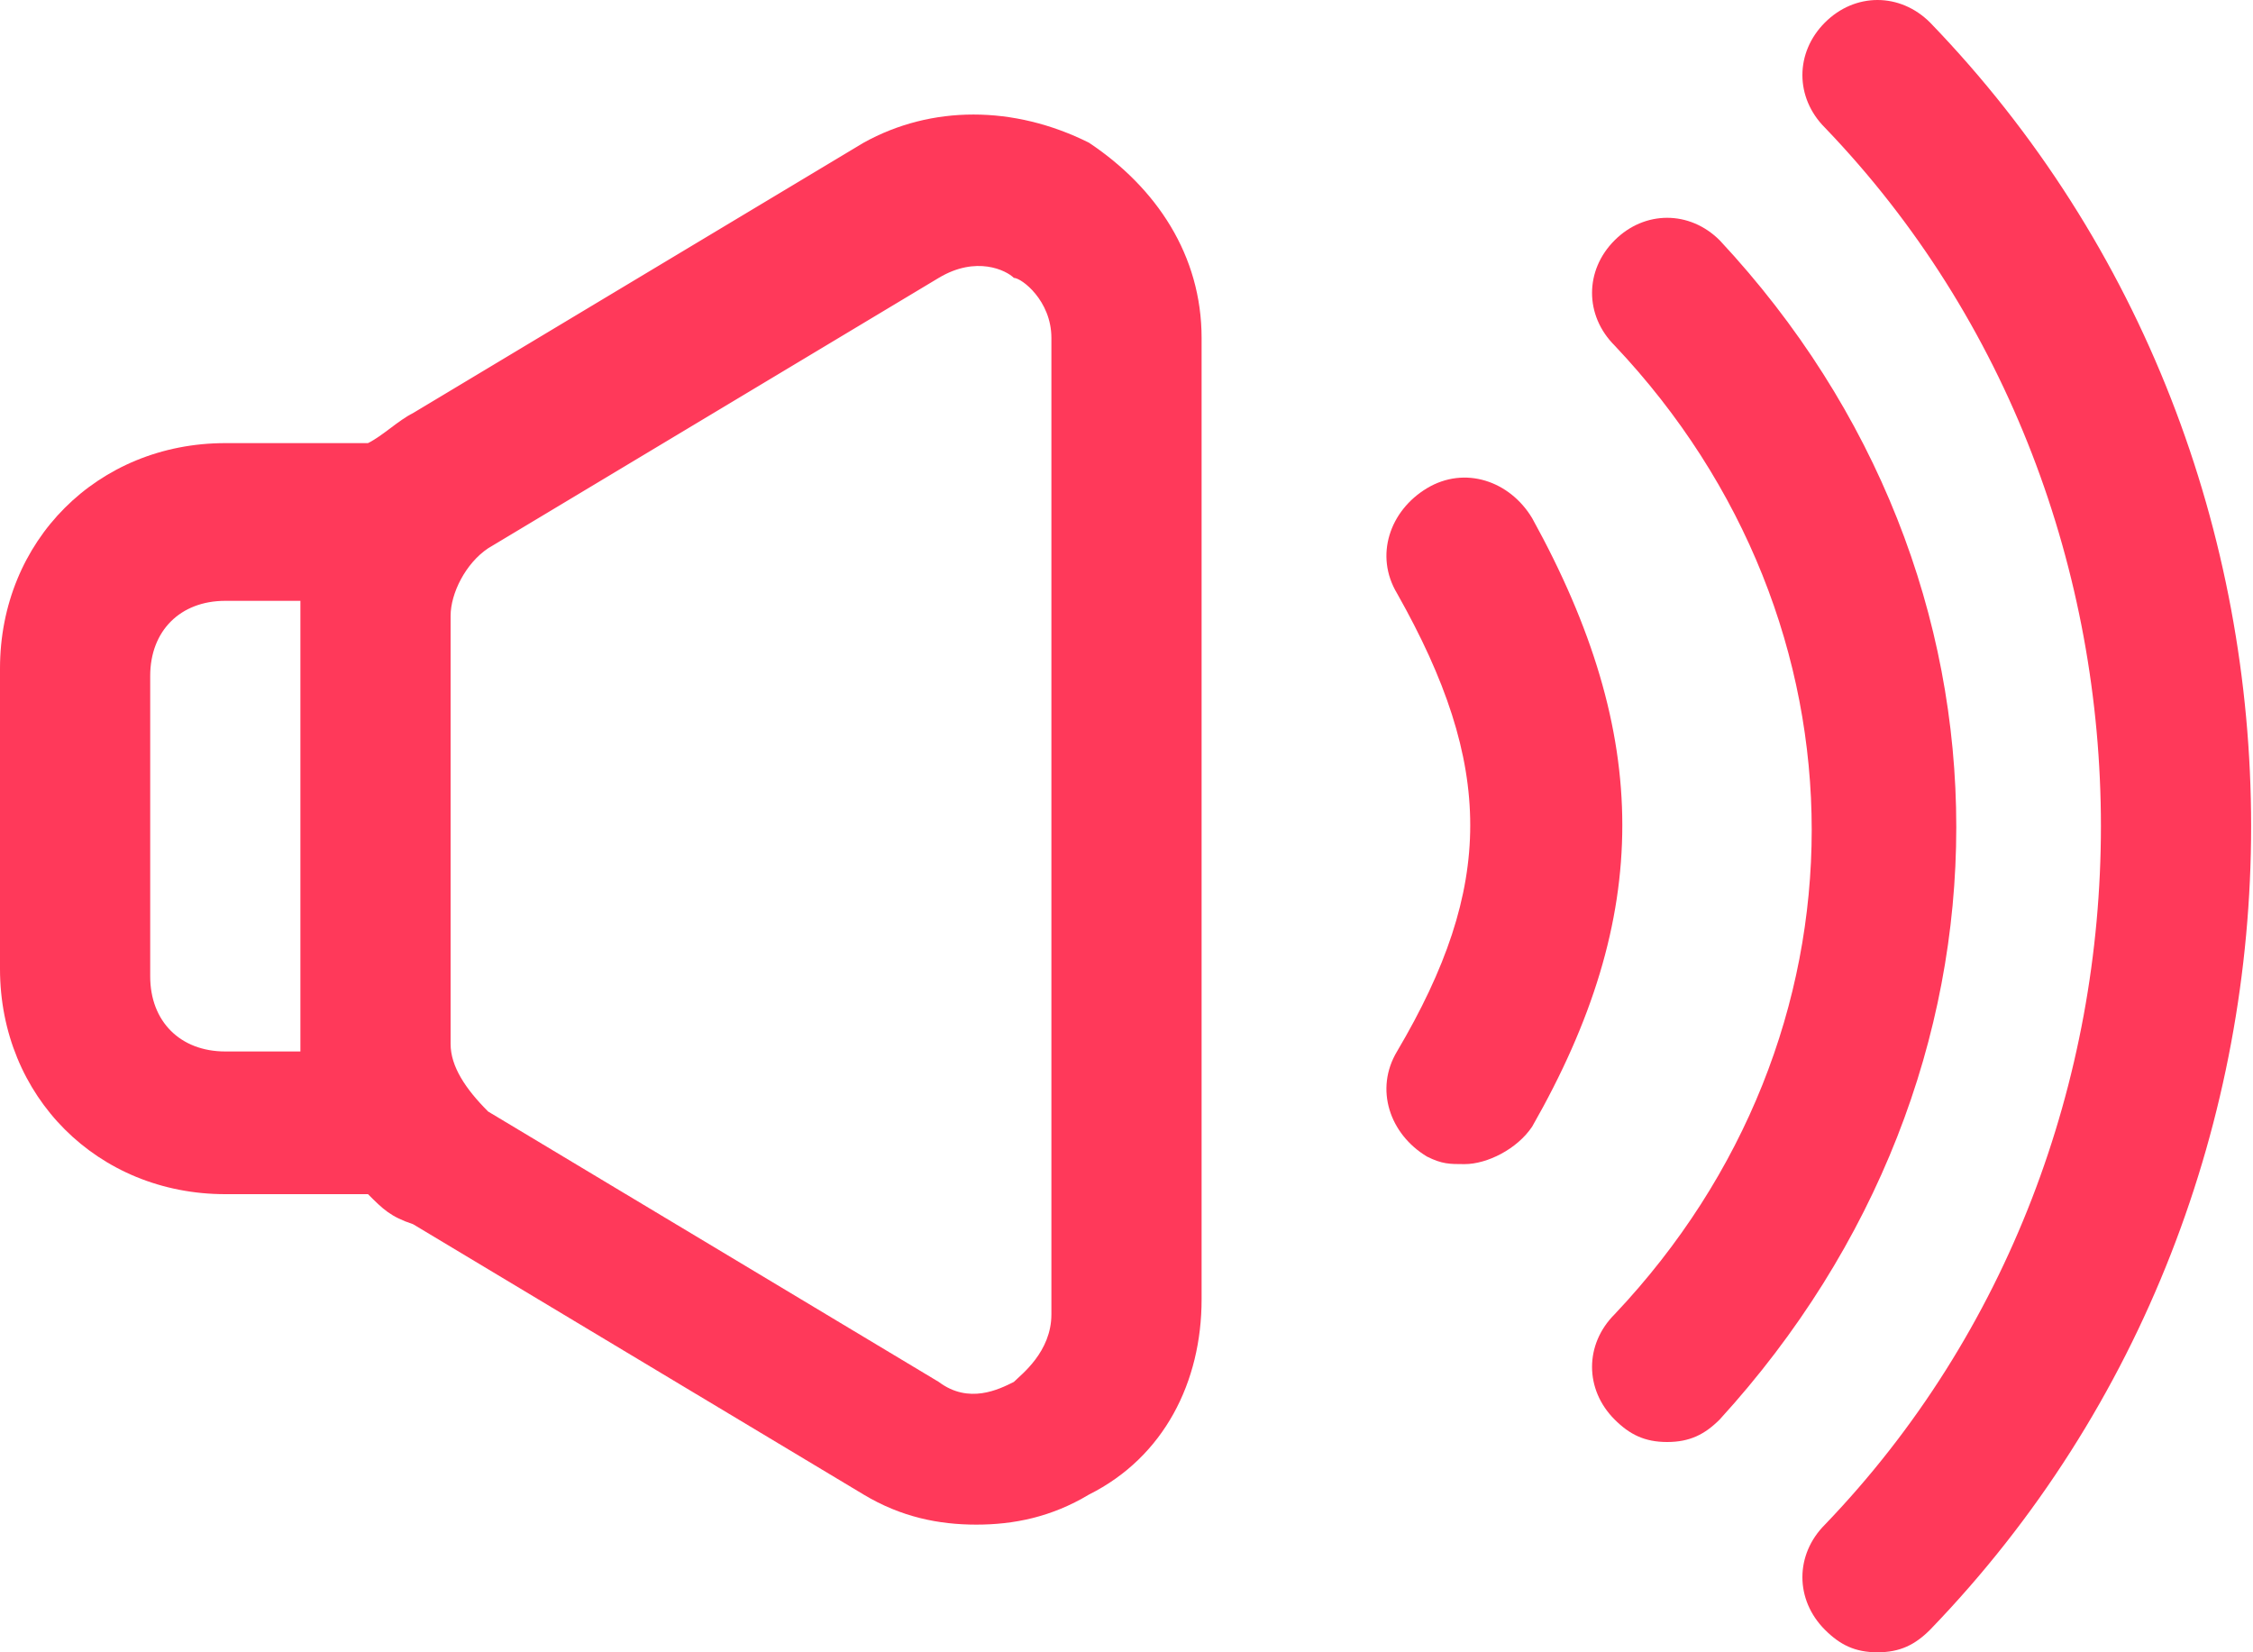
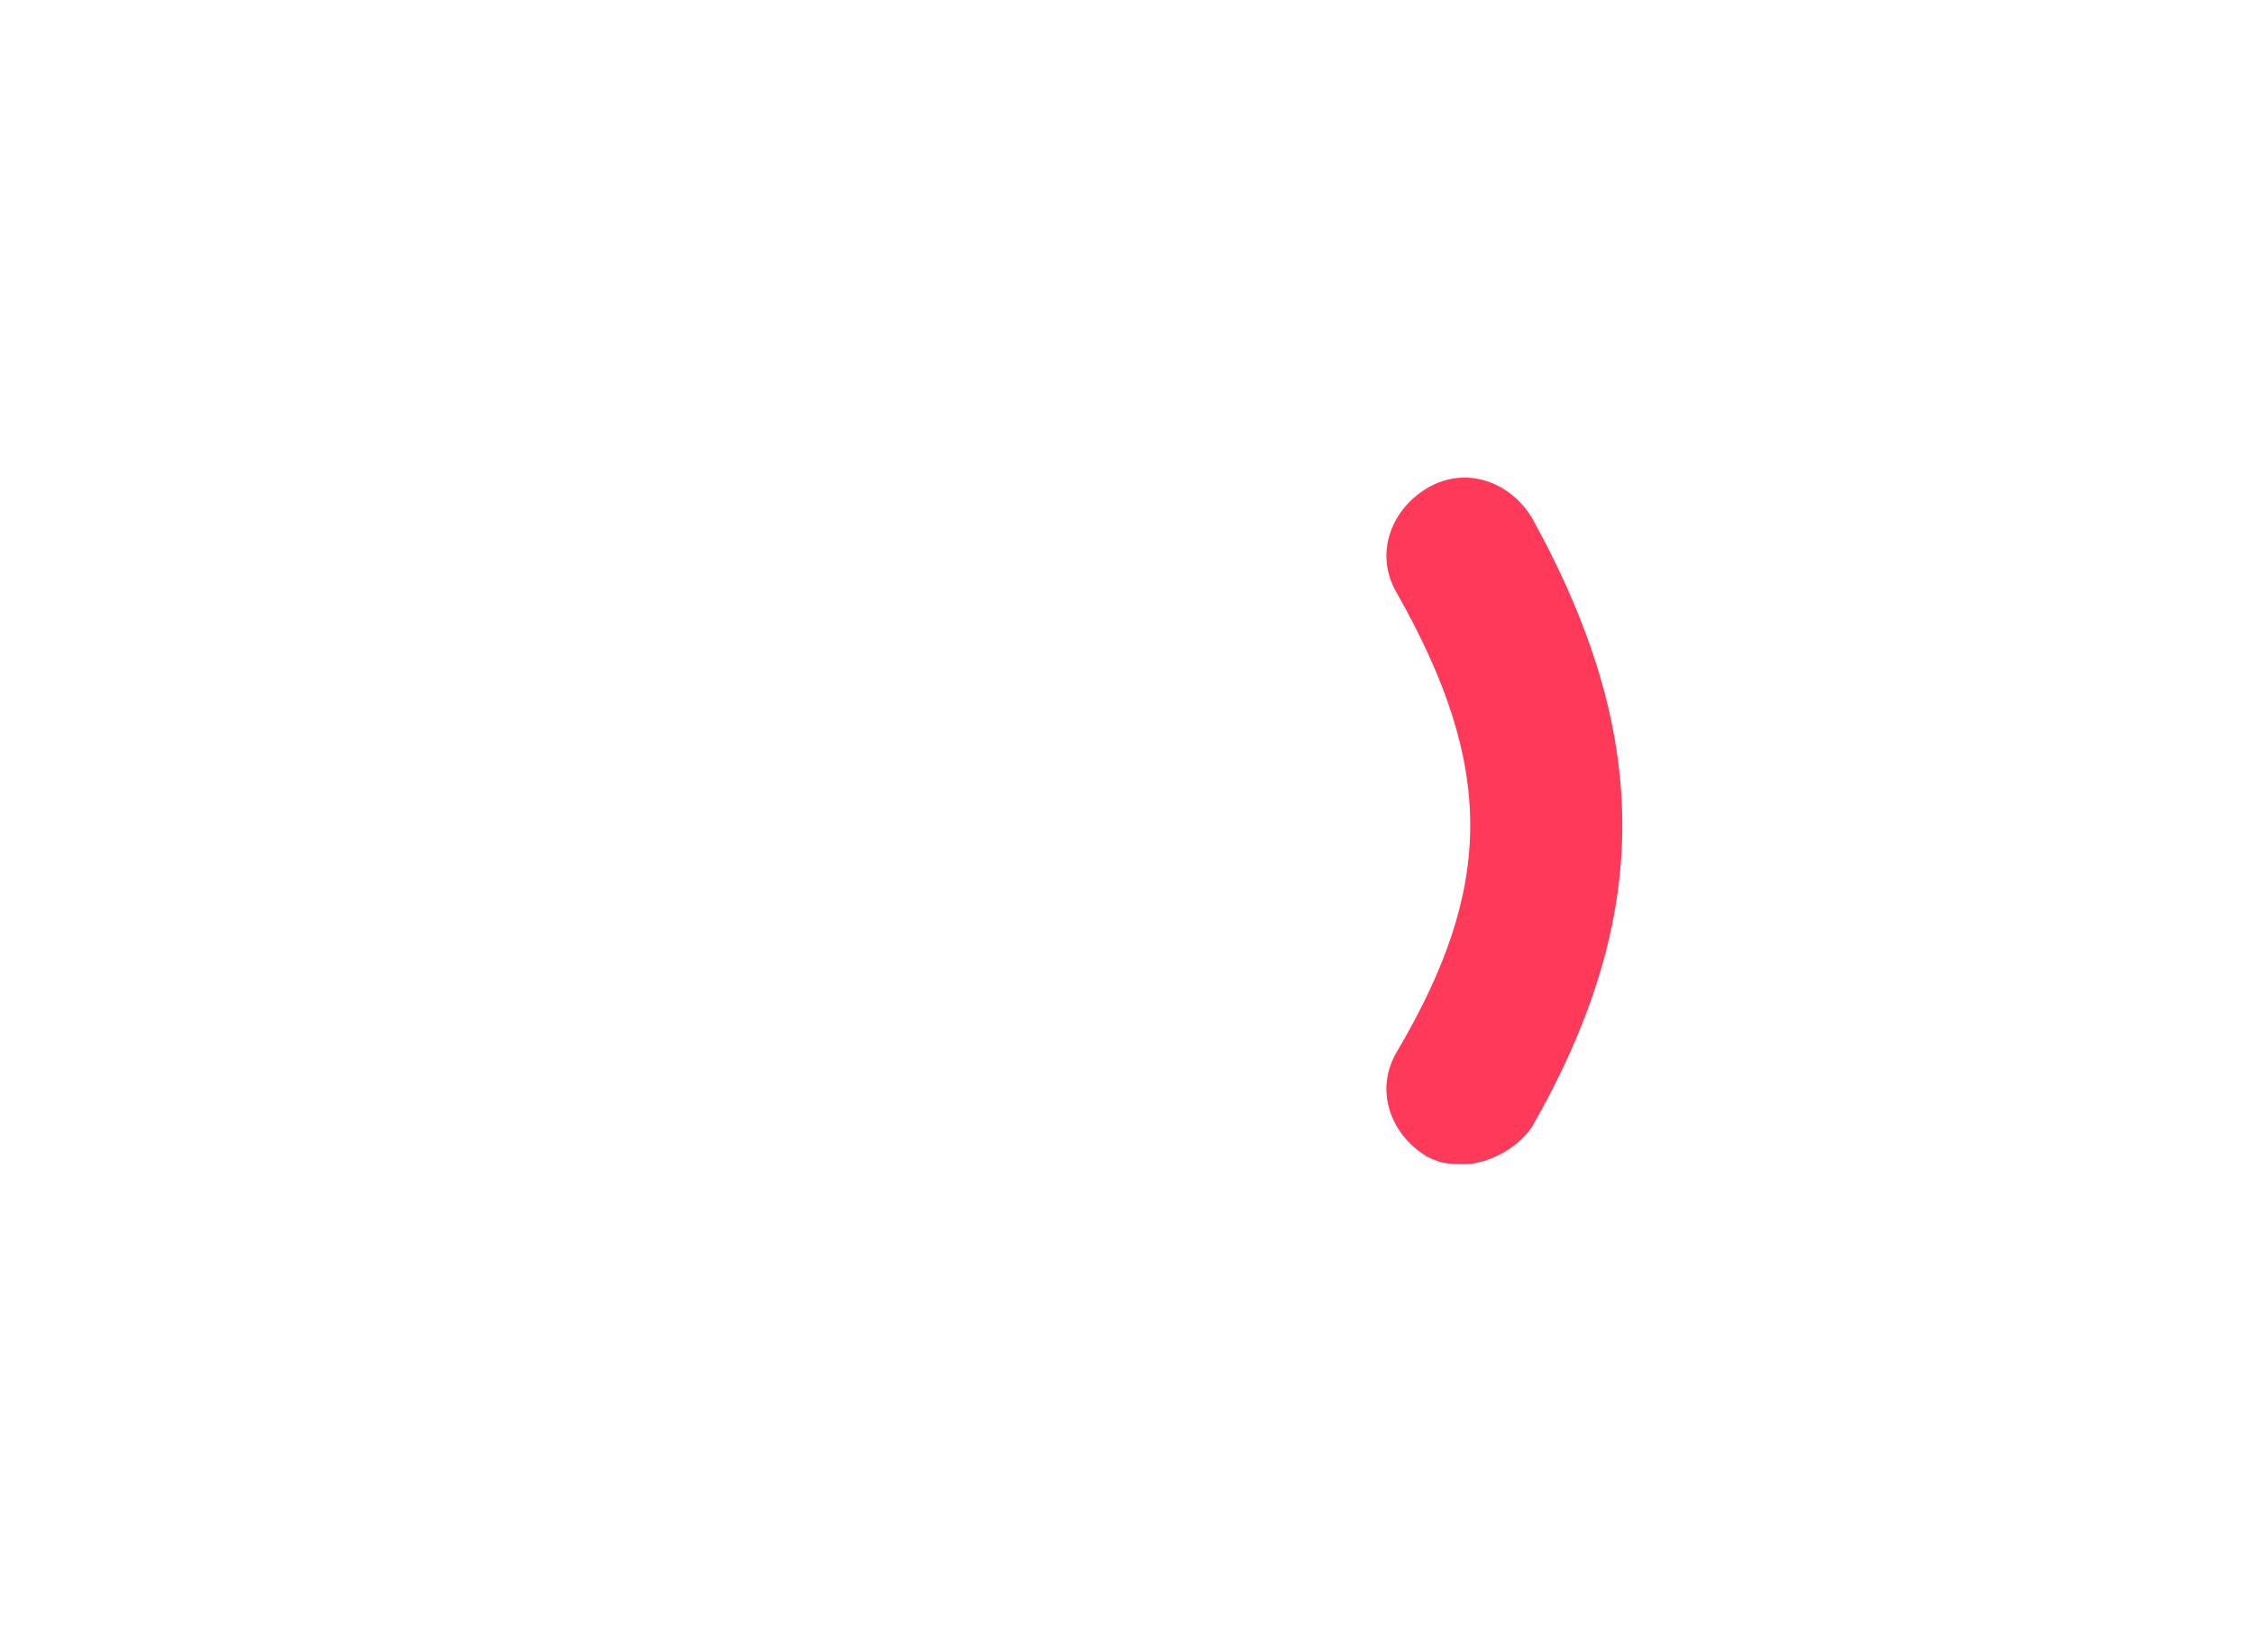
<svg xmlns="http://www.w3.org/2000/svg" width="30" height="22" viewBox="0 0 30 22" fill="none">
-   <path d="M14.5 1.9C13.5 1.4 12.4 1.4 11.5 1.9L5.5 5.5C5.3 5.6 5.1 5.8 4.9 5.9H3C1.3 5.9 0 7.2 0 8.9V12.9C0 14.6 1.3 15.9 3 15.9H4.9C5.1 16.1 5.2 16.2 5.5 16.3L11.5 19.9C12 20.2 12.5 20.3 13 20.3C13.5 20.3 14 20.2 14.5 19.9C15.5 19.4 16 18.4 16 17.3V4.5C16 3.4 15.4 2.5 14.5 1.9ZM4 14H3C2.4 14 2 13.6 2 13V9C2 8.4 2.4 8 3 8H4V8.1V13.8V14ZM14 17.5C14 18 13.6 18.3 13.5 18.4C13.3 18.5 12.9 18.7 12.5 18.4L6.5 14.8C6.2 14.5 6 14.2 6 13.9V8.2C6 7.9 6.2 7.5 6.5 7.3L12.5 3.7C13 3.4 13.4 3.6 13.5 3.7C13.6 3.7 14 4 14 4.5V17.5Z" fill="#FF395A" />
-   <path d="M25.7 0.3C25.3 -0.1 24.7 -0.1 24.3 0.3C23.9 0.7 23.9 1.3 24.3 1.7C29.2 6.8 29.2 15.2 24.3 20.3C23.9 20.7 23.9 21.3 24.3 21.7C24.5 21.9 24.7 22 25 22C25.3 22 25.5 21.9 25.7 21.7C31.4 15.8 31.4 6.2 25.7 0.3Z" fill="#FF395A" />
-   <path d="M22.899 3.2C22.499 2.8 21.899 2.8 21.499 3.2C21.099 3.6 21.099 4.2 21.499 4.6C24.999 8.3 24.999 13.8 21.499 17.5C21.099 17.9 21.099 18.5 21.499 18.9C21.699 19.1 21.899 19.2 22.199 19.2C22.499 19.2 22.699 19.1 22.899 18.9C27.099 14.3 27.099 7.7 22.899 3.2Z" fill="#FF395A" />
  <path d="M20.402 6.9C20.102 6.4 19.502 6.2 19.002 6.5C18.502 6.8 18.302 7.4 18.602 7.9C19.902 10.2 19.902 11.8 18.602 14C18.302 14.5 18.502 15.1 19.002 15.4C19.202 15.5 19.302 15.5 19.502 15.5C19.802 15.5 20.202 15.3 20.402 15C22.002 12.2 22.002 9.8 20.402 6.9Z" fill="#FF395A" />
</svg>